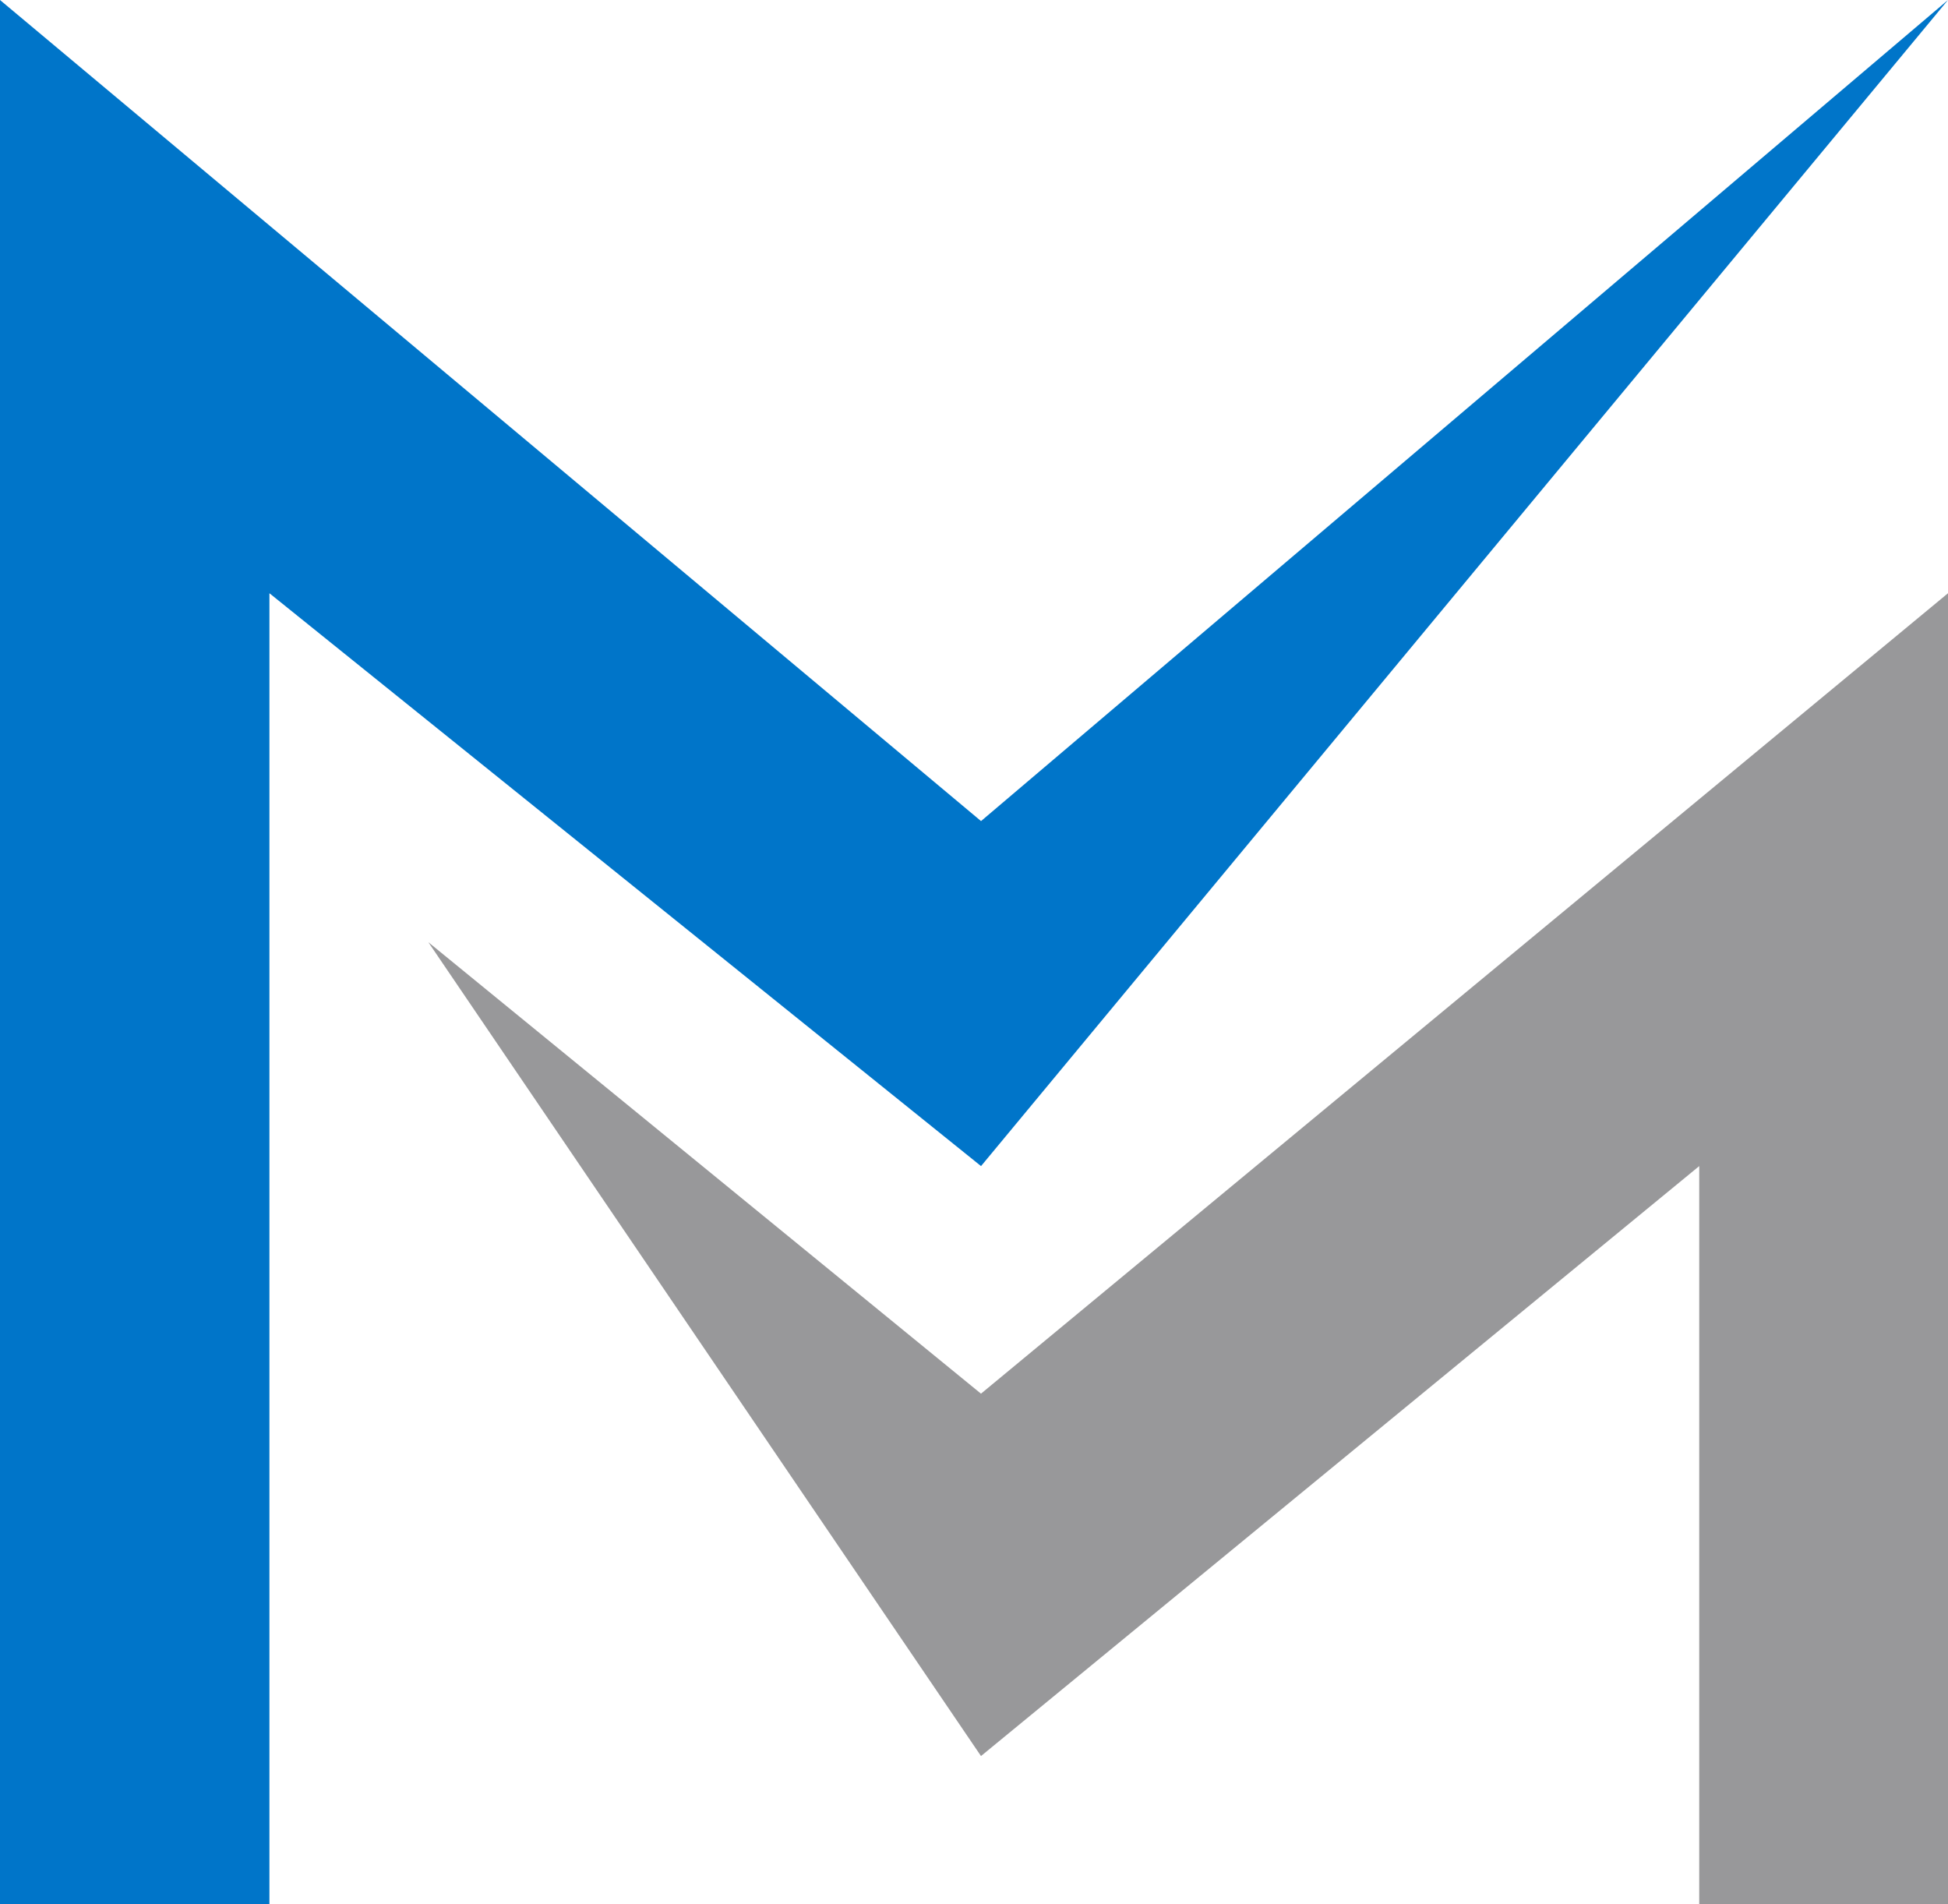
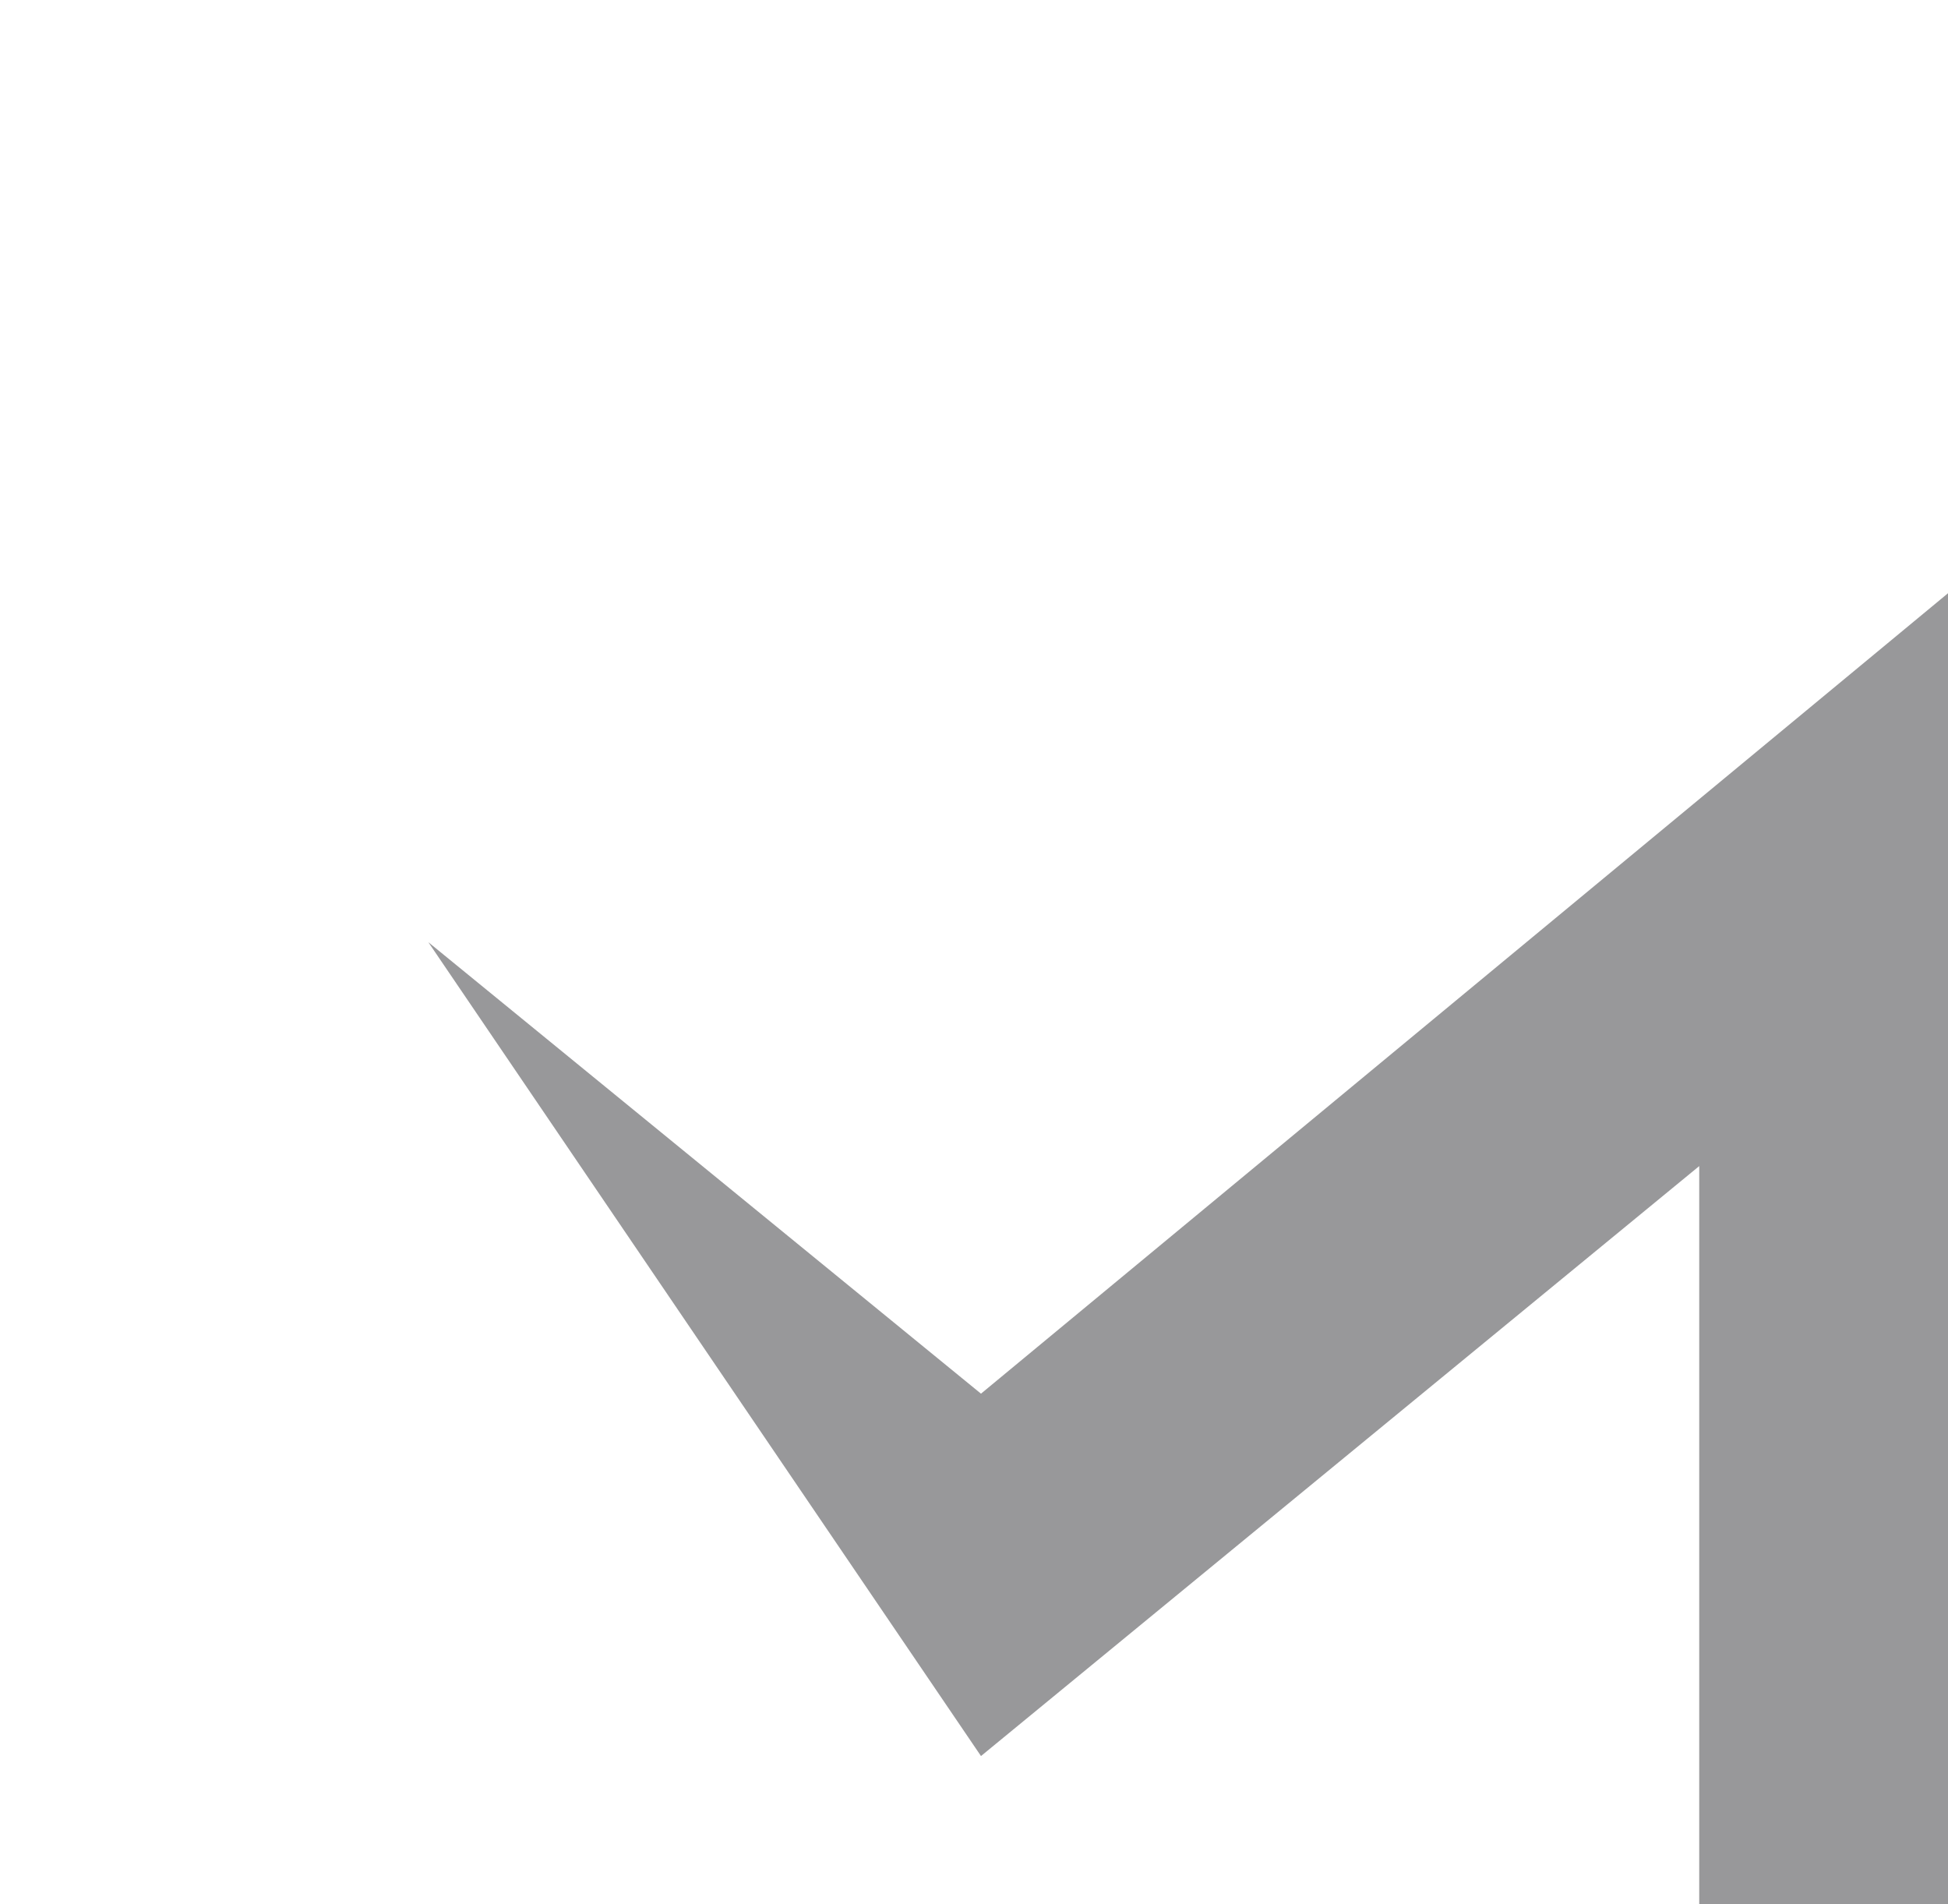
<svg xmlns="http://www.w3.org/2000/svg" id="Component_20_2" data-name="Component 20 – 2" width="45.009" height="43.991" viewBox="0 0 45.009 43.991">
-   <path id="Path_203" data-name="Path 203" d="M54.96,7.31,32.618,34.247,16.176,21.014V51.3H9.951V7.31L32.618,26.277Z" transform="translate(-9.951 -7.31)" fill="#0075c9" />
  <path id="Path_204" data-name="Path 204" d="M79.228,54.682V84.969H73.48V67.915L56.885,81.543l-12.769-18.8L56.885,73.172Z" transform="translate(-34.219 -40.978)" fill="#98989a" />
</svg>